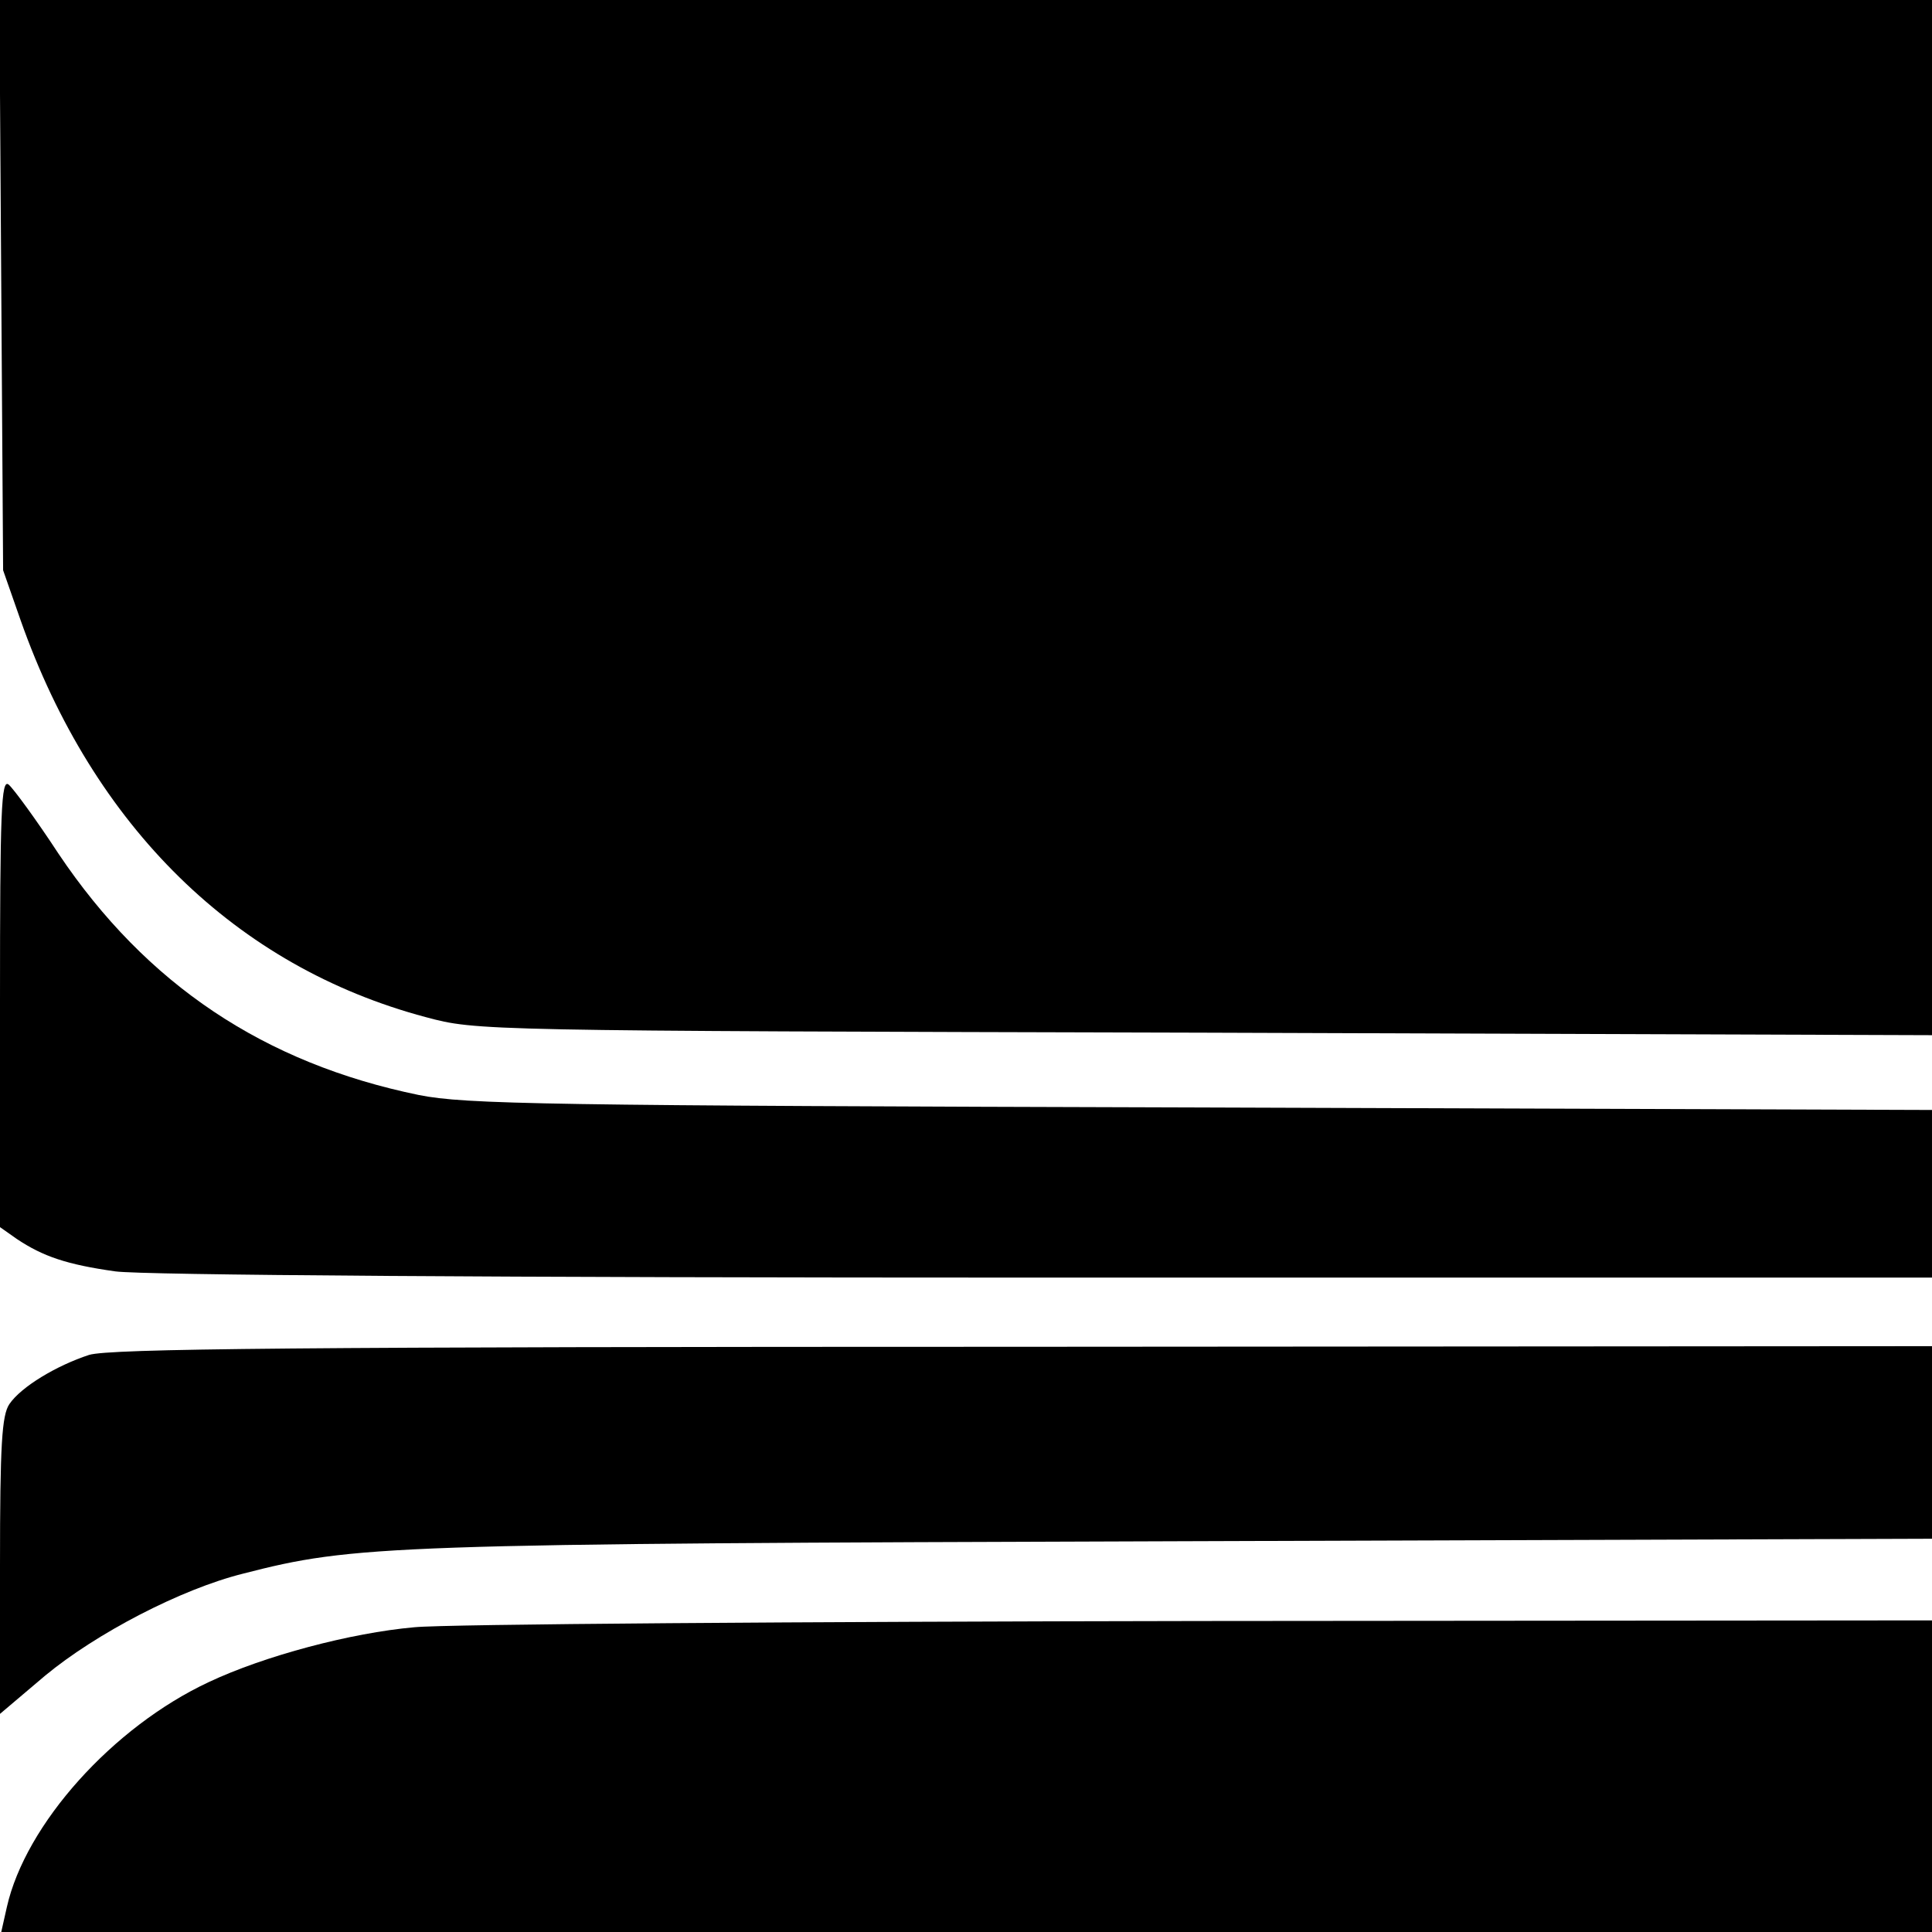
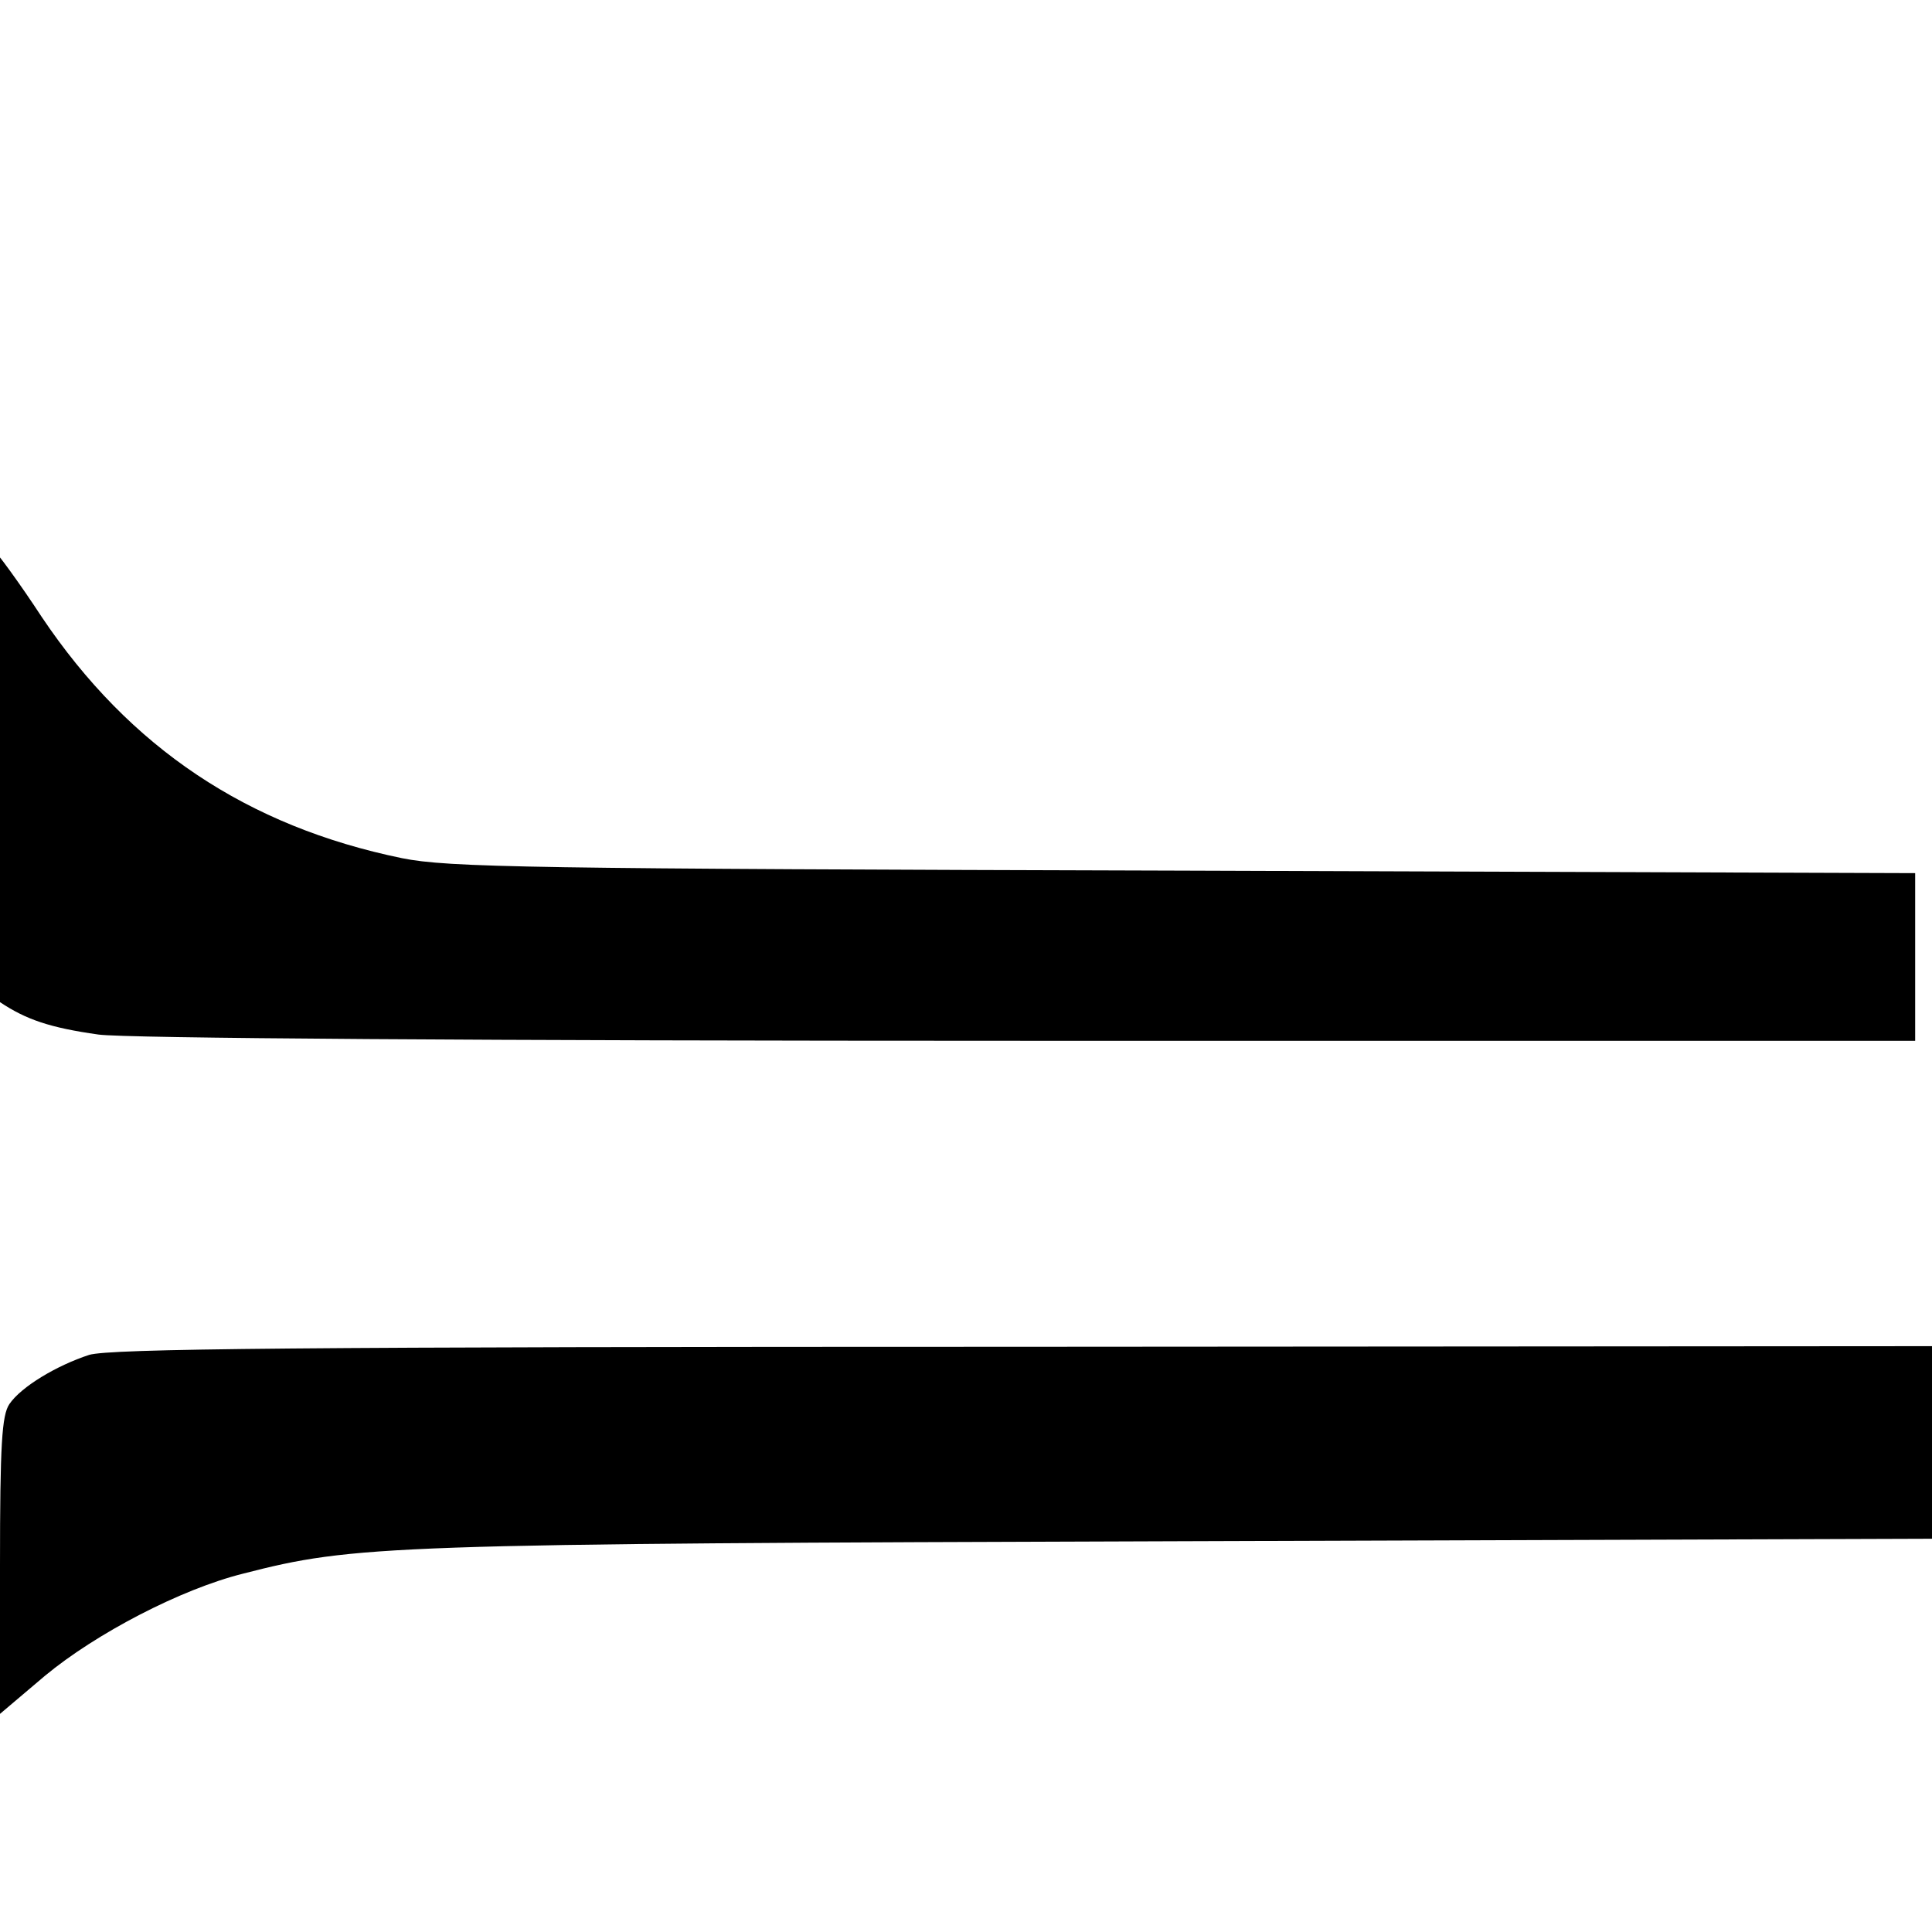
<svg xmlns="http://www.w3.org/2000/svg" version="1.0" width="310pt" height="310pt" viewBox="0 0 310 310" preserveAspectRatio="xMidYMid meet">
  <g transform="translate(0,310) scale(0.1,-0.1)" fill="#000000" stroke="none">
-     <path d="M2 2643 l3 -458 28 -80 c117 -332 346 -556 650 -637 82 -22 85 -22 1250 -25 l1167 -4 0 831 0 830 -1550 0 -1551 0 3 -457z" />
-     <path d="M0 1492 l0 -361 27 -19 c42 -28 80 -41 158 -52 43 -6 610 -10 1493 -10 l1422 0 0 135 0 134 -1172 4 c-1054 3 -1181 5 -1256 20 -248 51 -437 177 -578 387 -36 55 -72 104 -80 111 -12 10 -14 -41 -14 -349z" />
+     <path d="M0 1492 c42 -28 80 -41 158 -52 43 -6 610 -10 1493 -10 l1422 0 0 135 0 134 -1172 4 c-1054 3 -1181 5 -1256 20 -248 51 -437 177 -578 387 -36 55 -72 104 -80 111 -12 10 -14 -41 -14 -349z" />
    <path d="M143 926 c-52 -17 -109 -51 -128 -79 -12 -18 -15 -64 -15 -259 l0 -238 72 61 c82 68 218 139 318 164 179 46 229 48 1503 52 l1207 4 0 155 0 154 -1457 -1 c-1170 0 -1466 -3 -1500 -13z" />
-     <path d="M665 489 c-102 -9 -241 -46 -330 -88 -154 -72 -294 -228 -324 -361 l-9 -40 1549 0 1549 0 0 250 0 250 -1172 -1 c-645 -1 -1213 -5 -1263 -10z" />
  </g>
</svg>